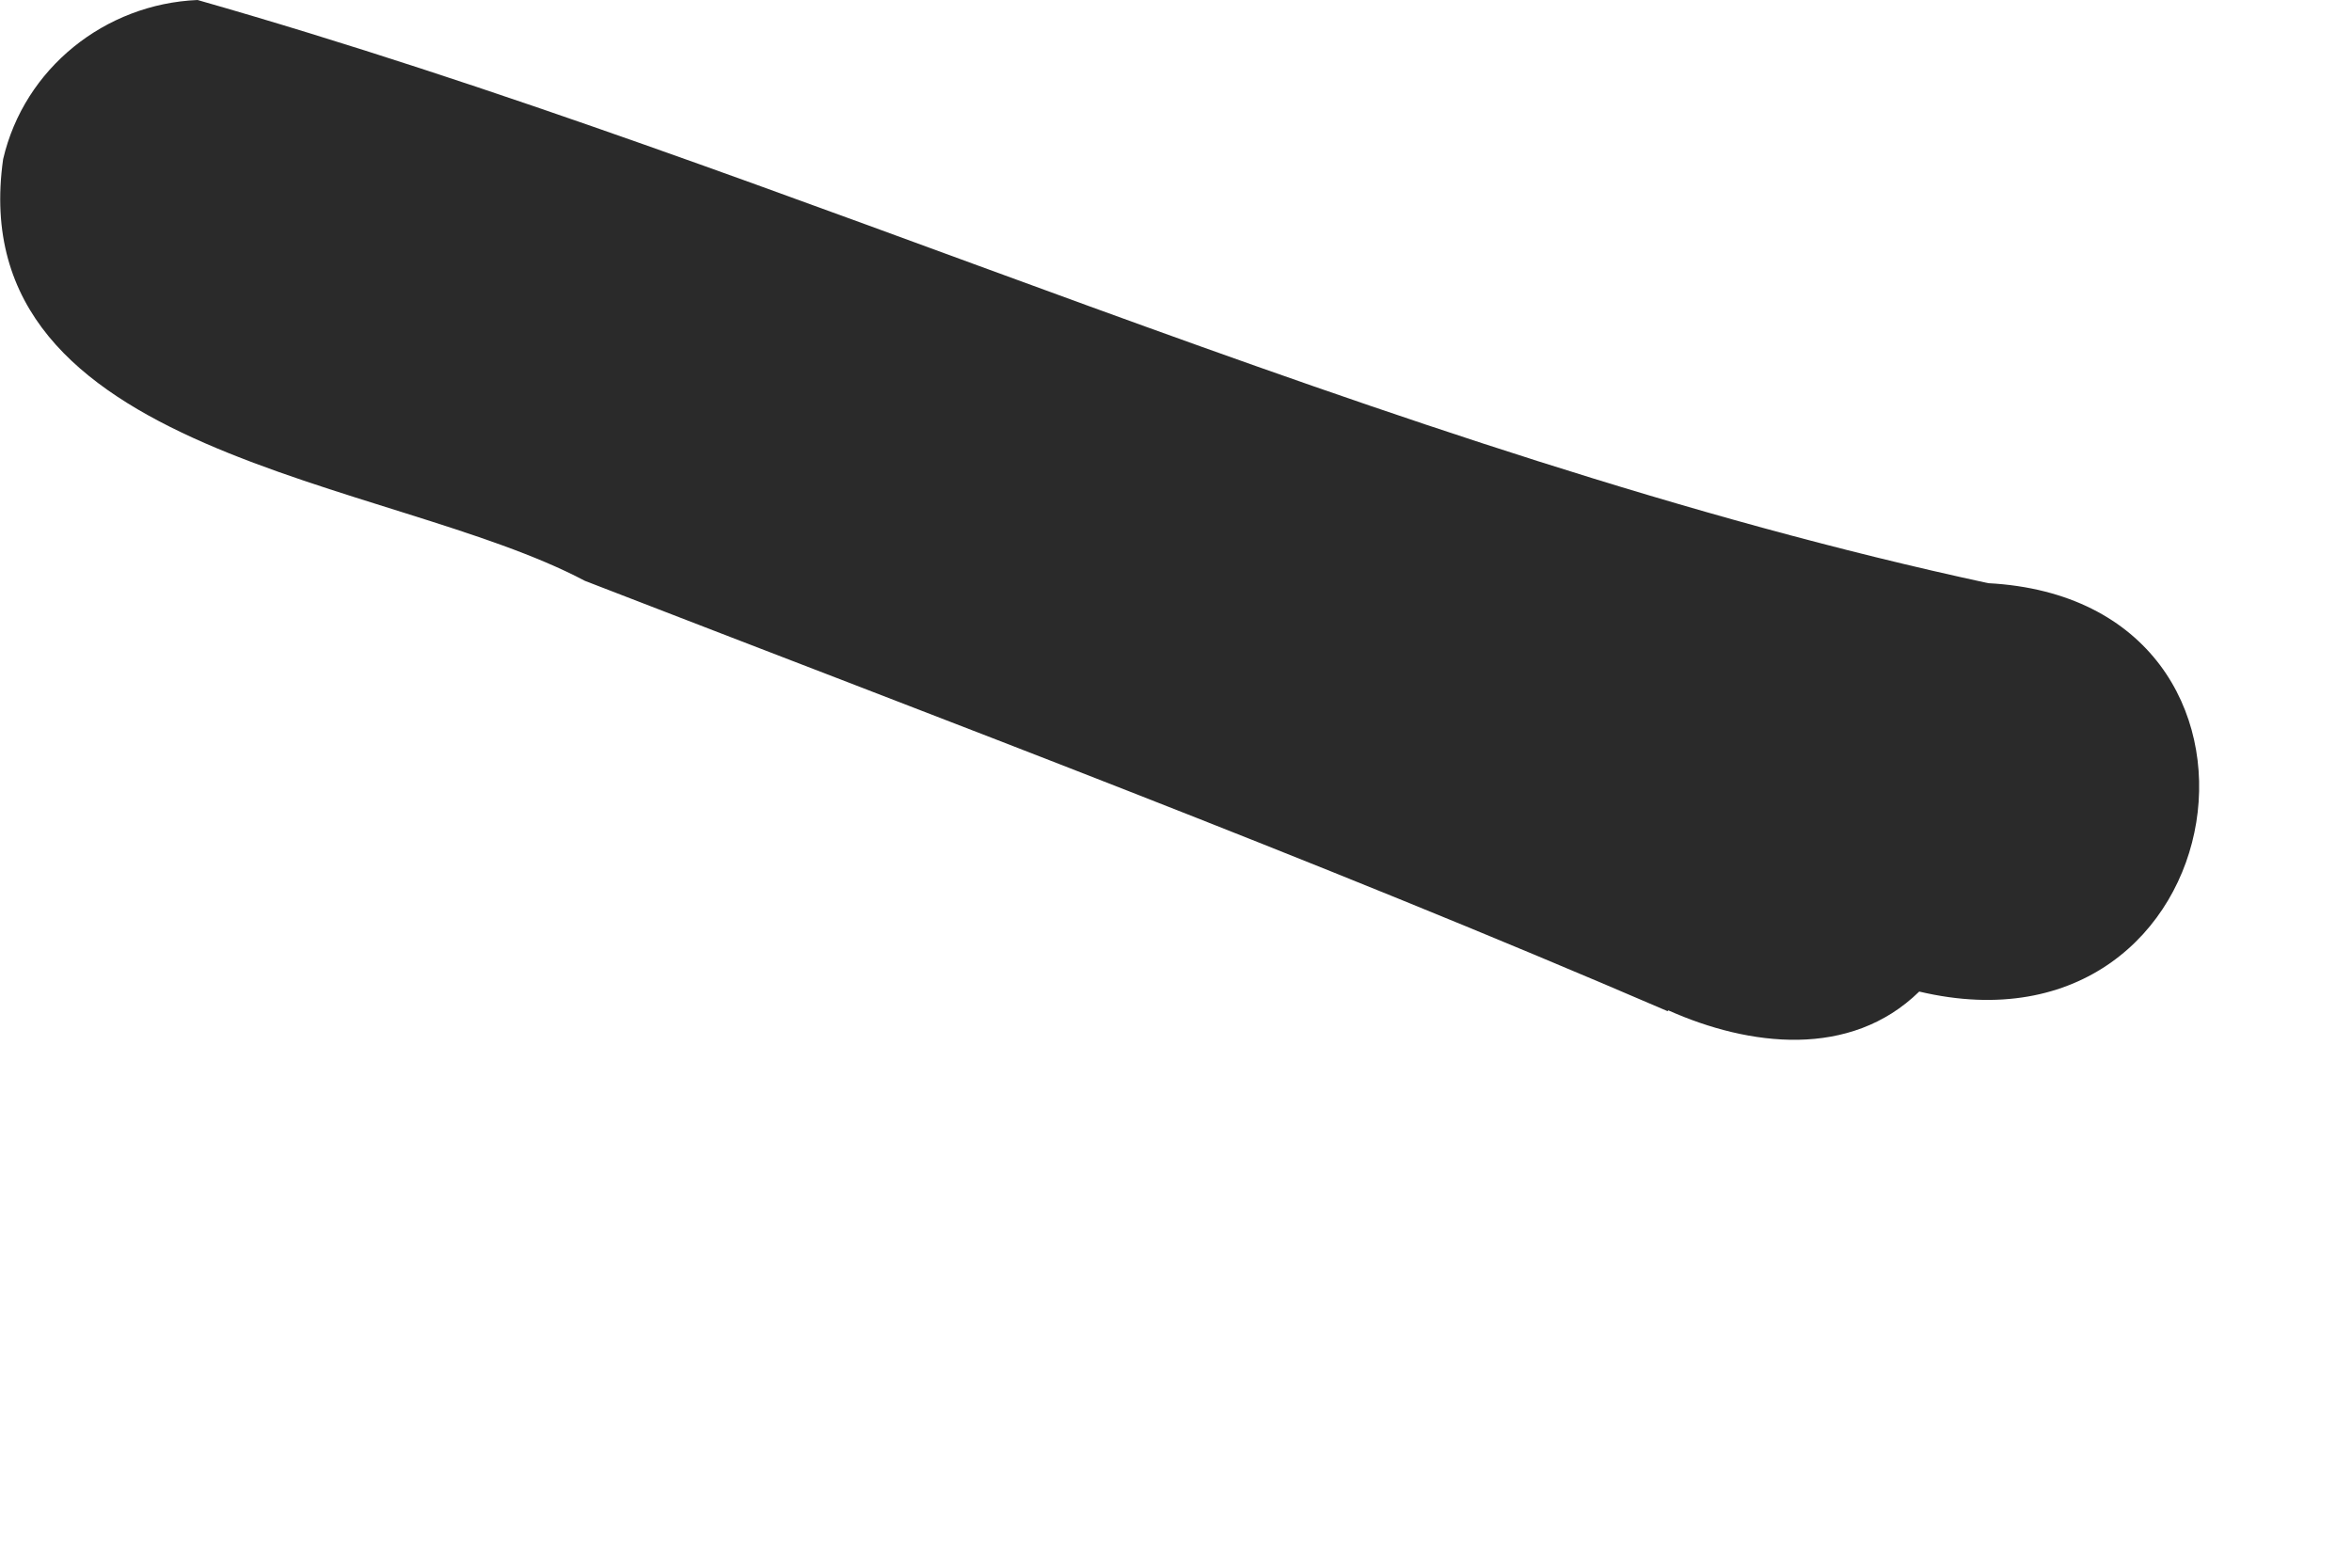
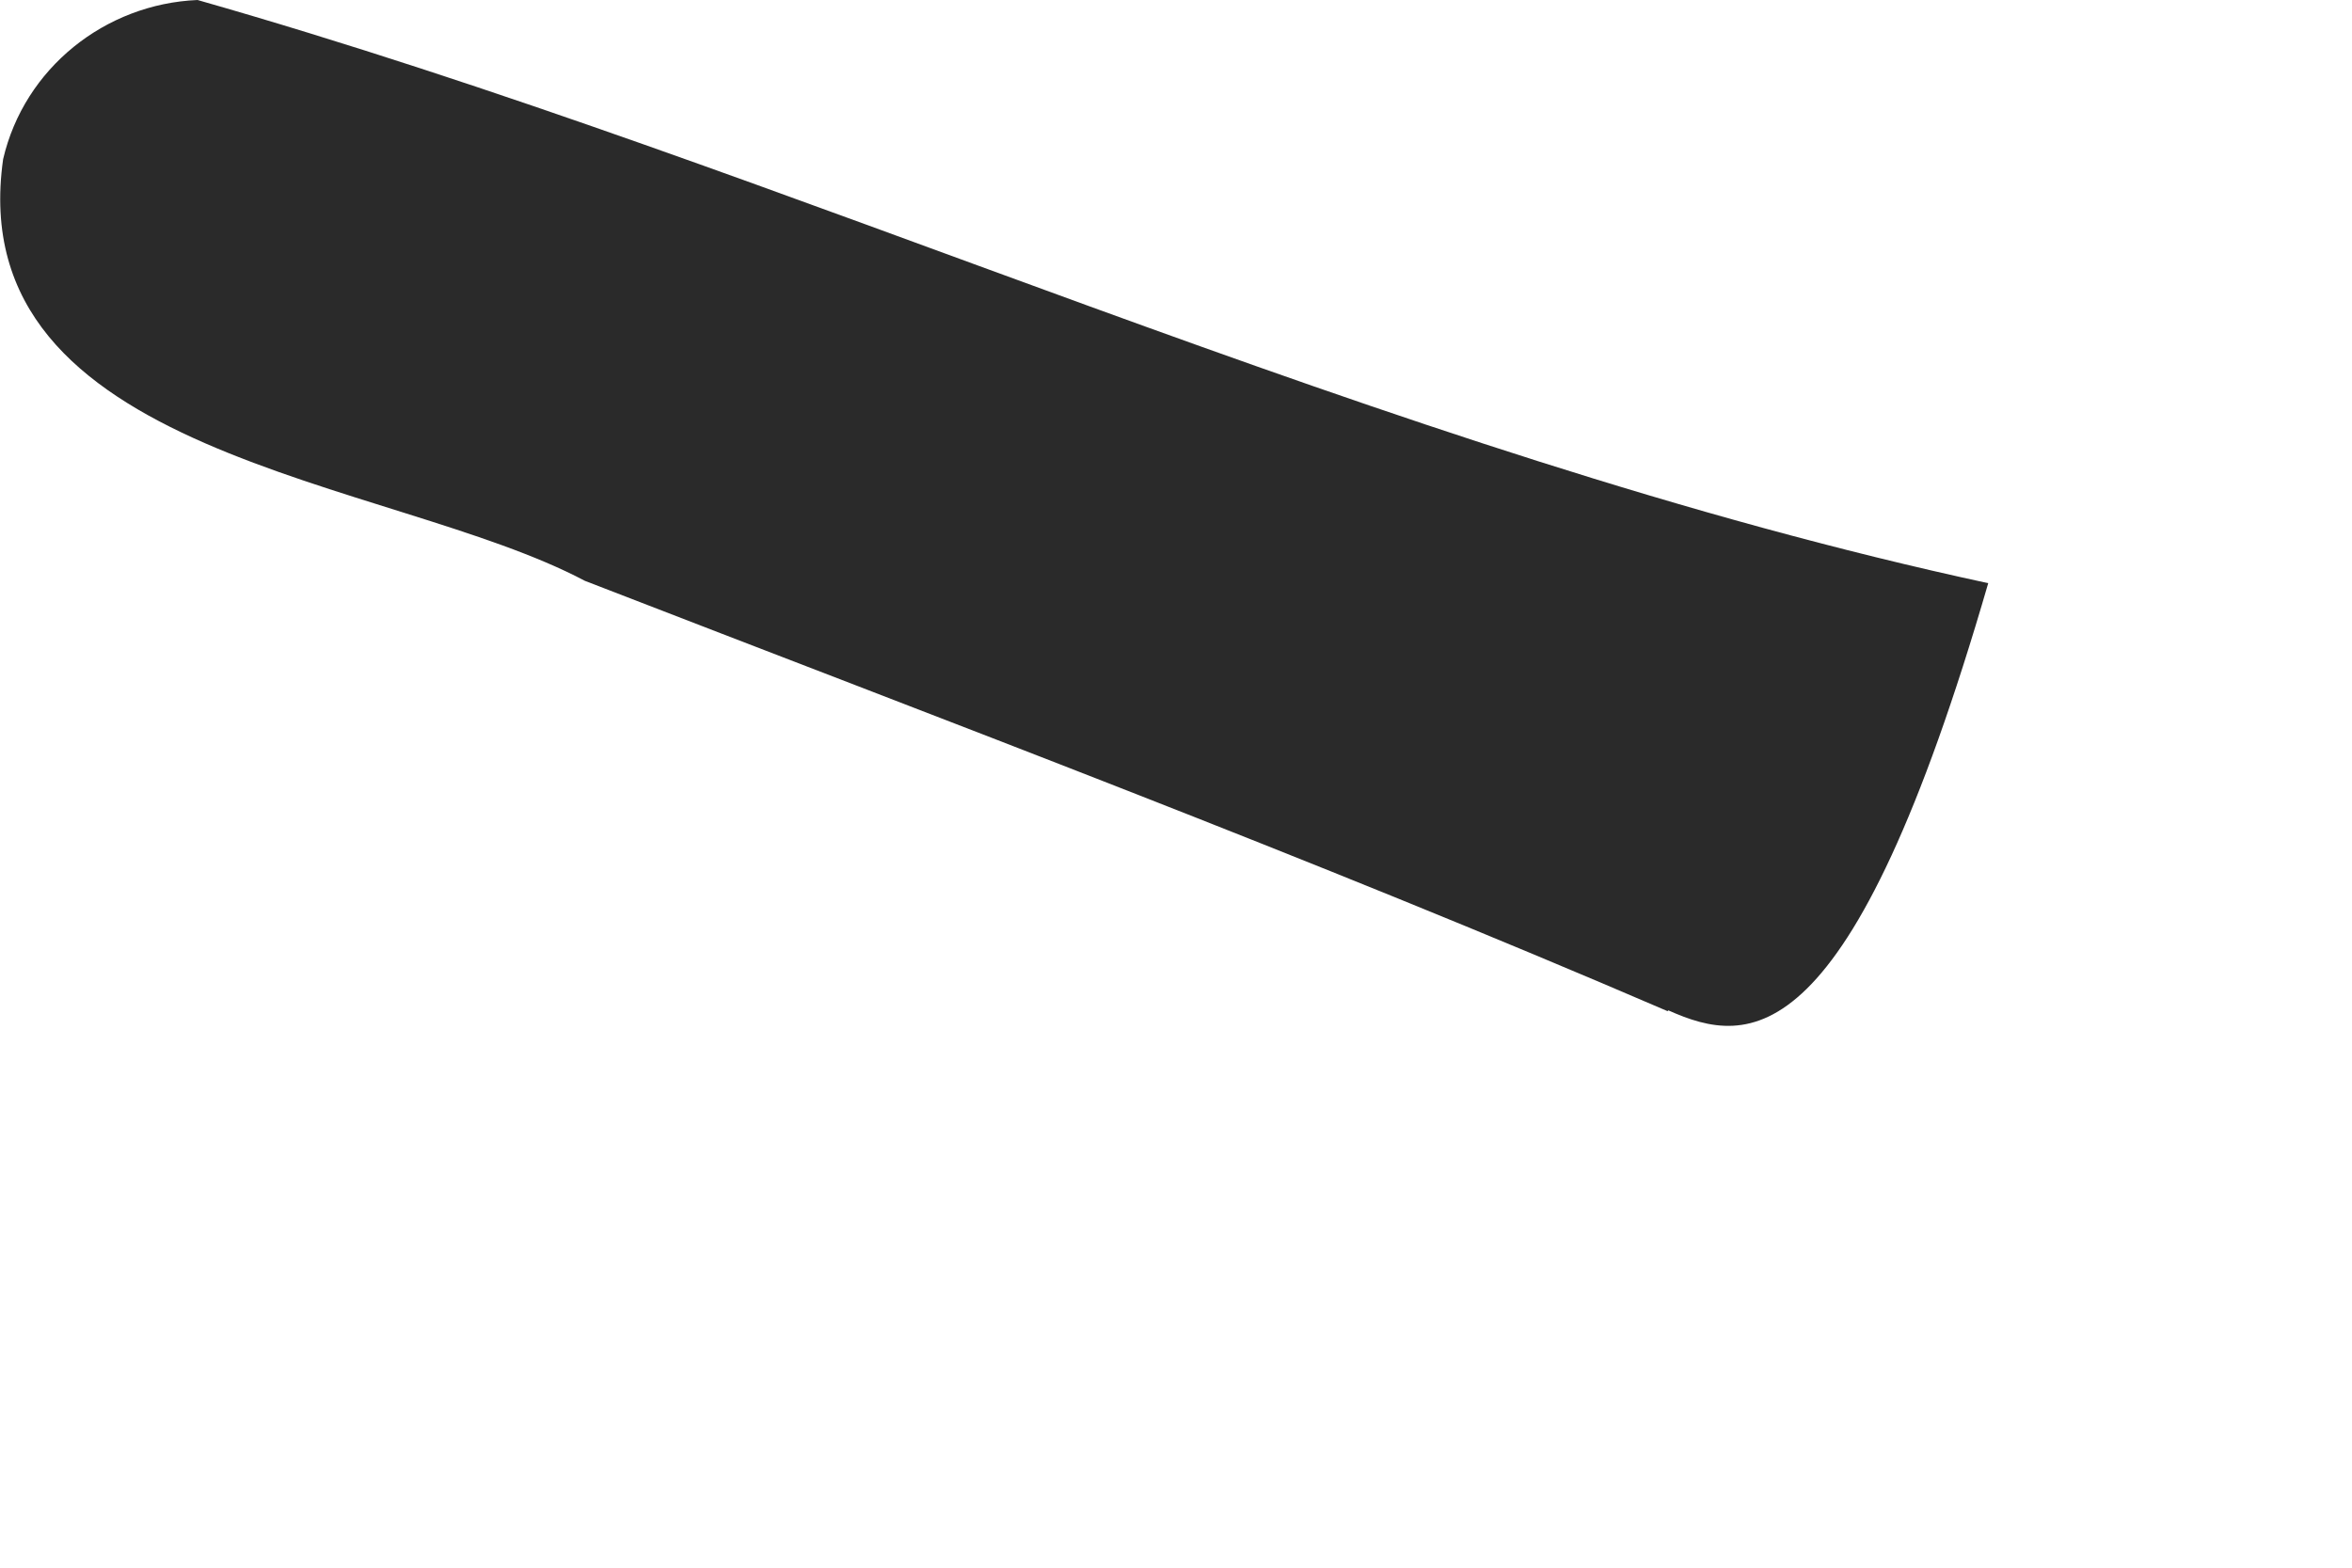
<svg xmlns="http://www.w3.org/2000/svg" fill="none" height="100%" overflow="visible" preserveAspectRatio="none" style="display: block;" viewBox="0 0 3 2" width="100%">
-   <path d="M2.127 1.29C1.672 1.094 1.208 0.92 0.746 0.741C0.497 0.609 -0.05 0.584 0.004 0.203C0.031 0.087 0.134 0.005 0.252 0C1.013 0.217 1.766 0.578 2.536 0.744C2.951 0.766 2.858 1.362 2.448 1.265C2.36 1.351 2.231 1.335 2.128 1.289L2.127 1.29Z" fill="#2A2A2A" id="Vector" />
+   <path d="M2.127 1.29C1.672 1.094 1.208 0.92 0.746 0.741C0.497 0.609 -0.05 0.584 0.004 0.203C0.031 0.087 0.134 0.005 0.252 0C1.013 0.217 1.766 0.578 2.536 0.744C2.36 1.351 2.231 1.335 2.128 1.289L2.127 1.29Z" fill="#2A2A2A" id="Vector" />
</svg>